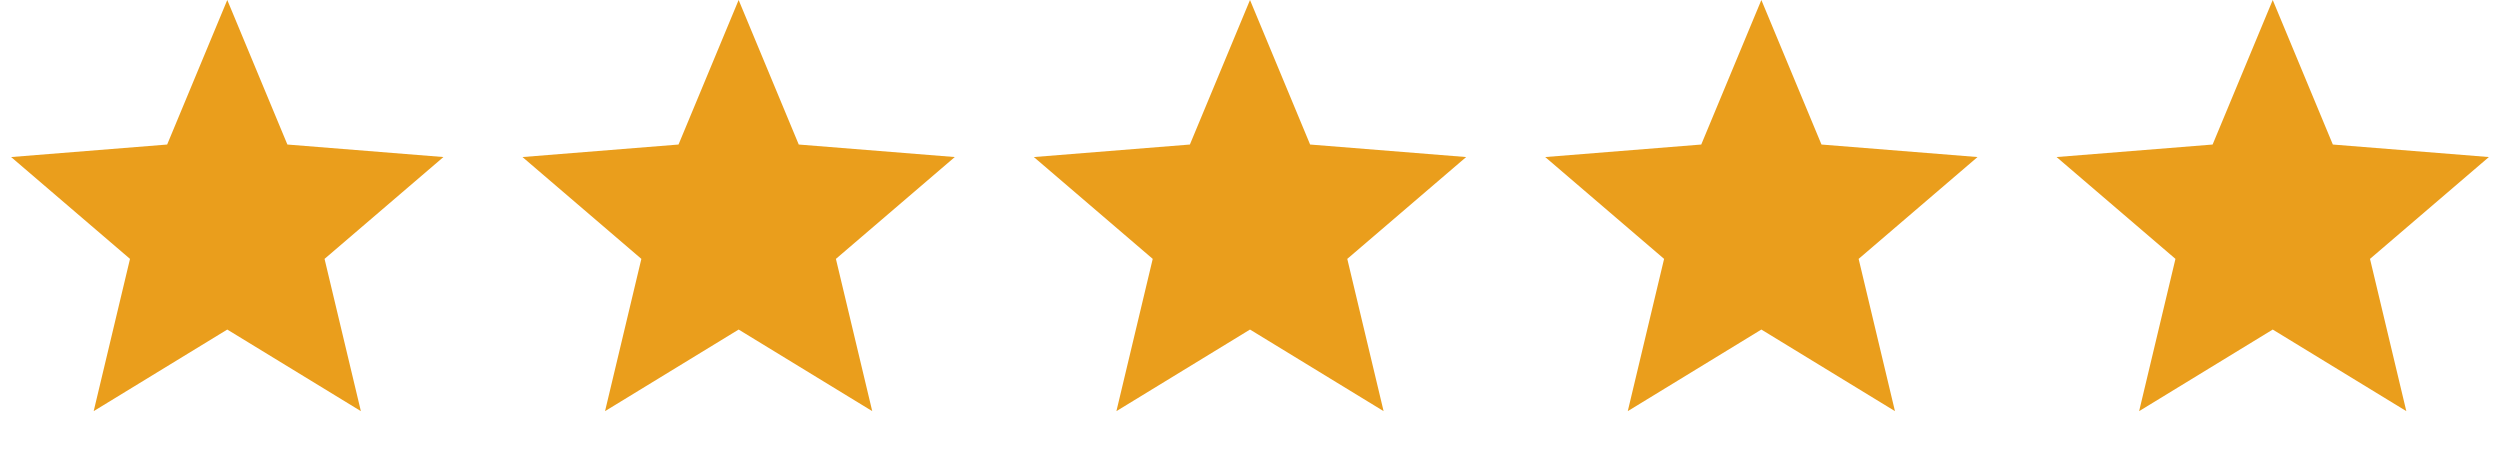
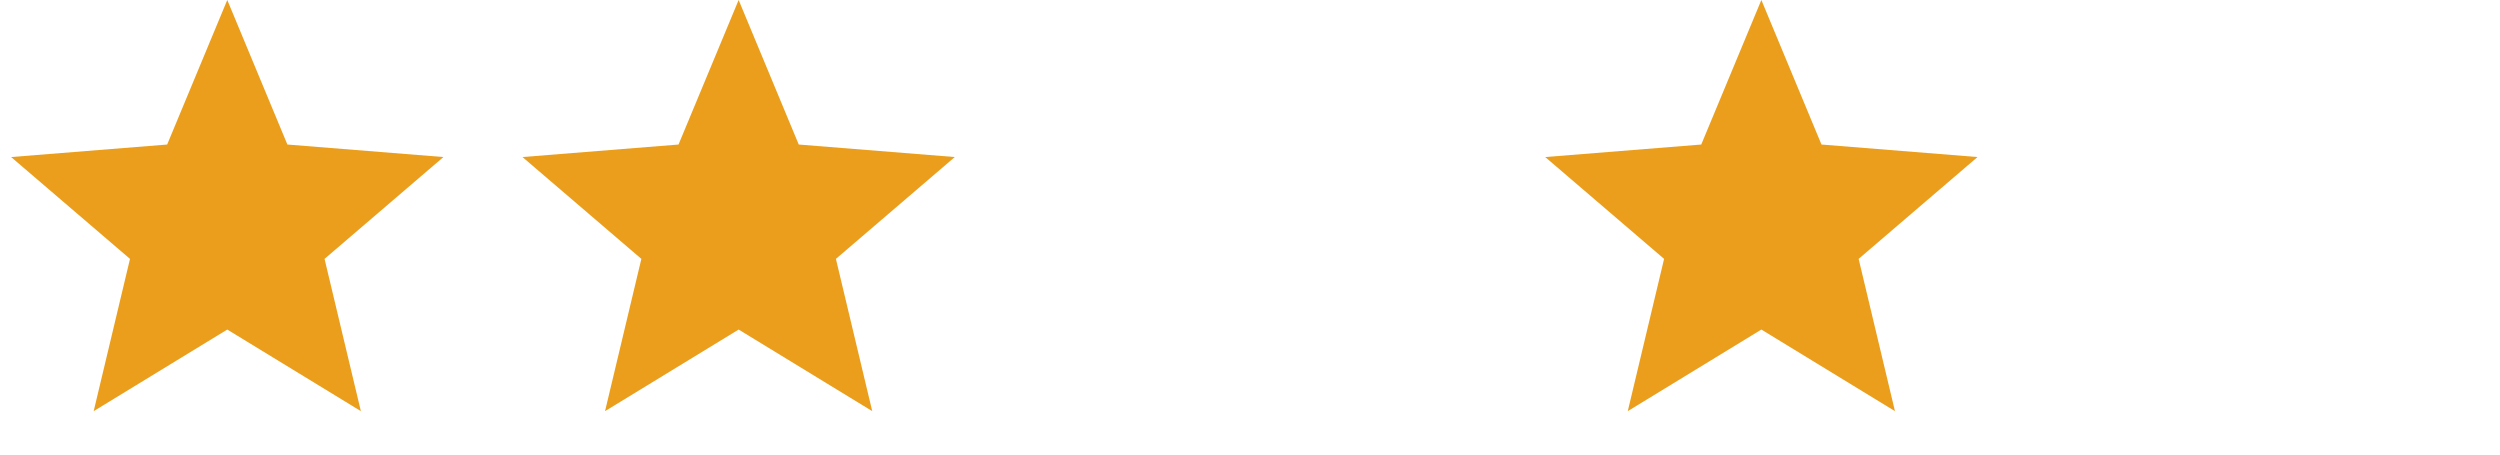
<svg xmlns="http://www.w3.org/2000/svg" width="176" height="32" viewBox="0 0 176 32" fill="none">
  <path d="M16 0L20.232 10.175L31.217 11.056L22.848 18.225L25.405 28.944L16 23.2L6.595 28.944L9.152 18.225L0.783 11.056L11.768 10.175L16 0Z" fill="#EA9E1C" />
  <path d="M52 0L56.232 10.175L67.217 11.056L58.848 18.225L61.405 28.944L52 23.2L42.595 28.944L45.152 18.225L36.783 11.056L47.768 10.175L52 0Z" fill="#EA9E1C" />
-   <path d="M88 0L92.232 10.175L103.217 11.056L94.848 18.225L97.405 28.944L88 23.2L78.595 28.944L81.152 18.225L72.783 11.056L83.768 10.175L88 0Z" fill="#EA9E1C" />
-   <path d="M124 0L128.232 10.175L139.217 11.056L130.848 18.225L133.405 28.944L124 23.2L114.595 28.944L117.152 18.225L108.783 11.056L119.768 10.175L124 0Z" fill="#EA9E1C" />
-   <path d="M160 0L164.232 10.175L175.217 11.056L166.848 18.225L169.405 28.944L160 23.2L150.595 28.944L153.152 18.225L144.783 11.056L155.768 10.175L160 0Z" fill="#EA9E1C" />
+   <path d="M124 0L128.232 10.175L139.217 11.056L130.848 18.225L133.405 28.944L124 23.2L114.595 28.944L117.152 18.225L108.783 11.056L119.768 10.175L124 0" fill="#EA9E1C" />
</svg>